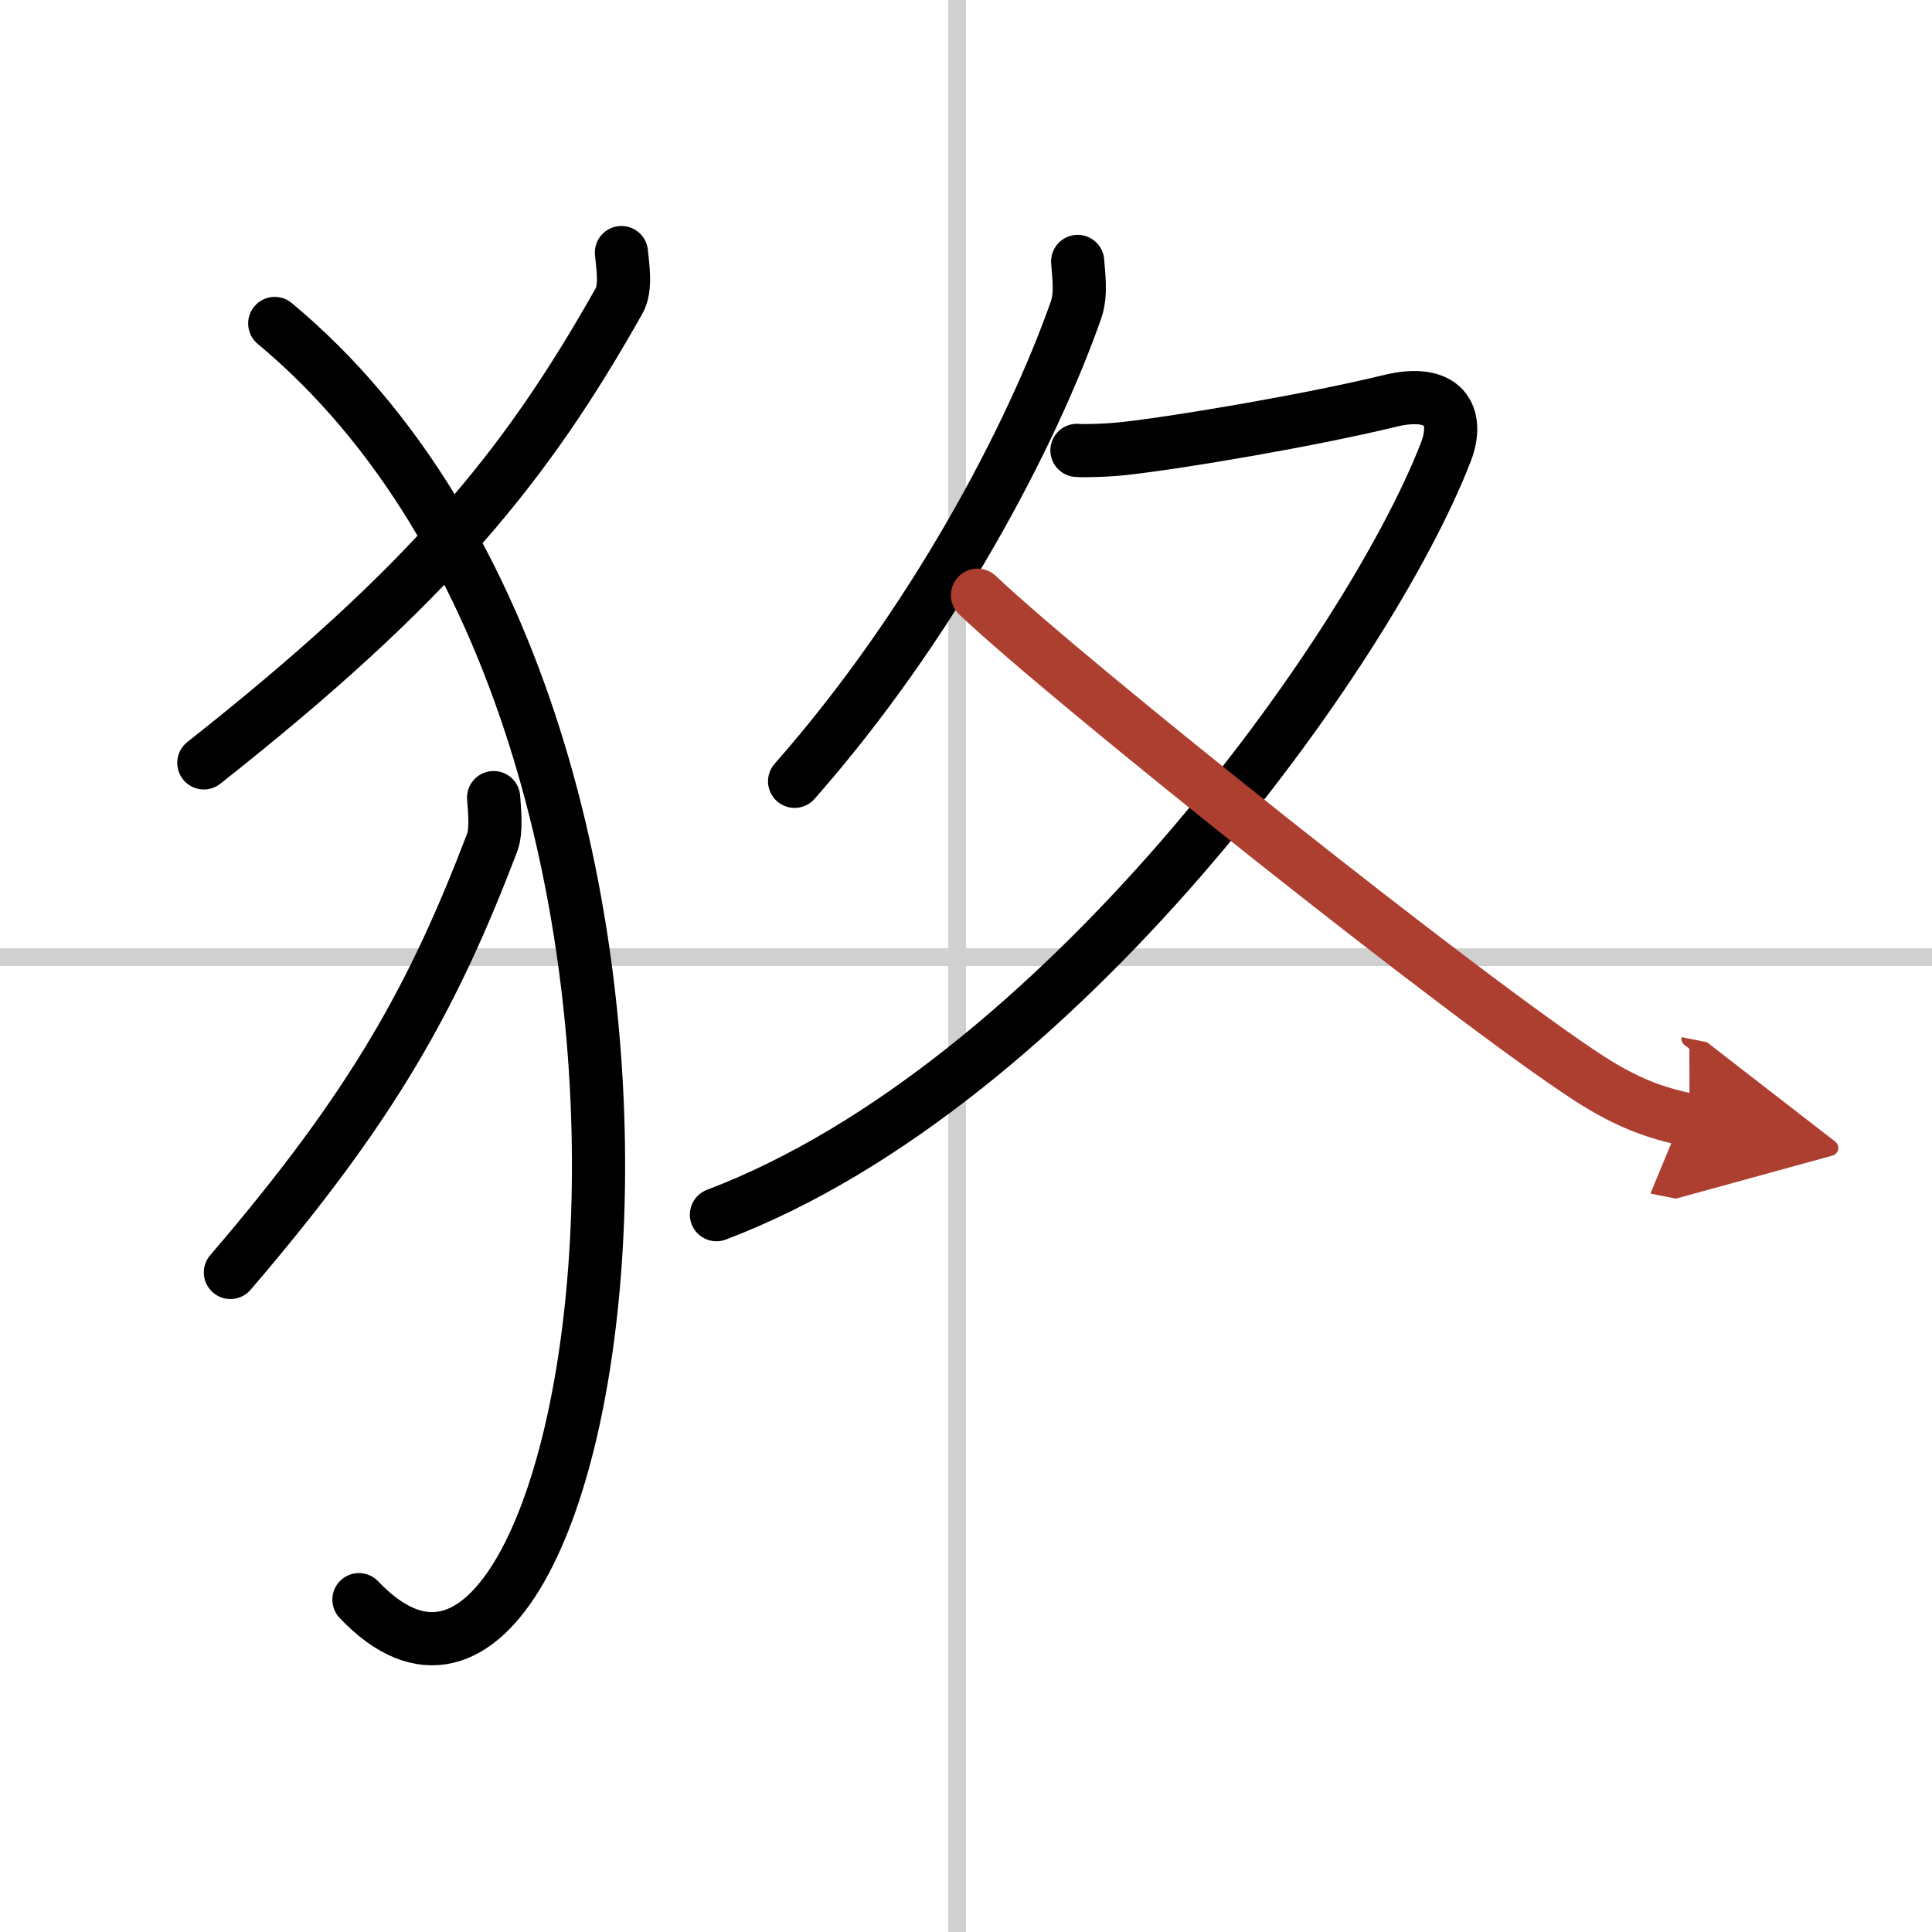
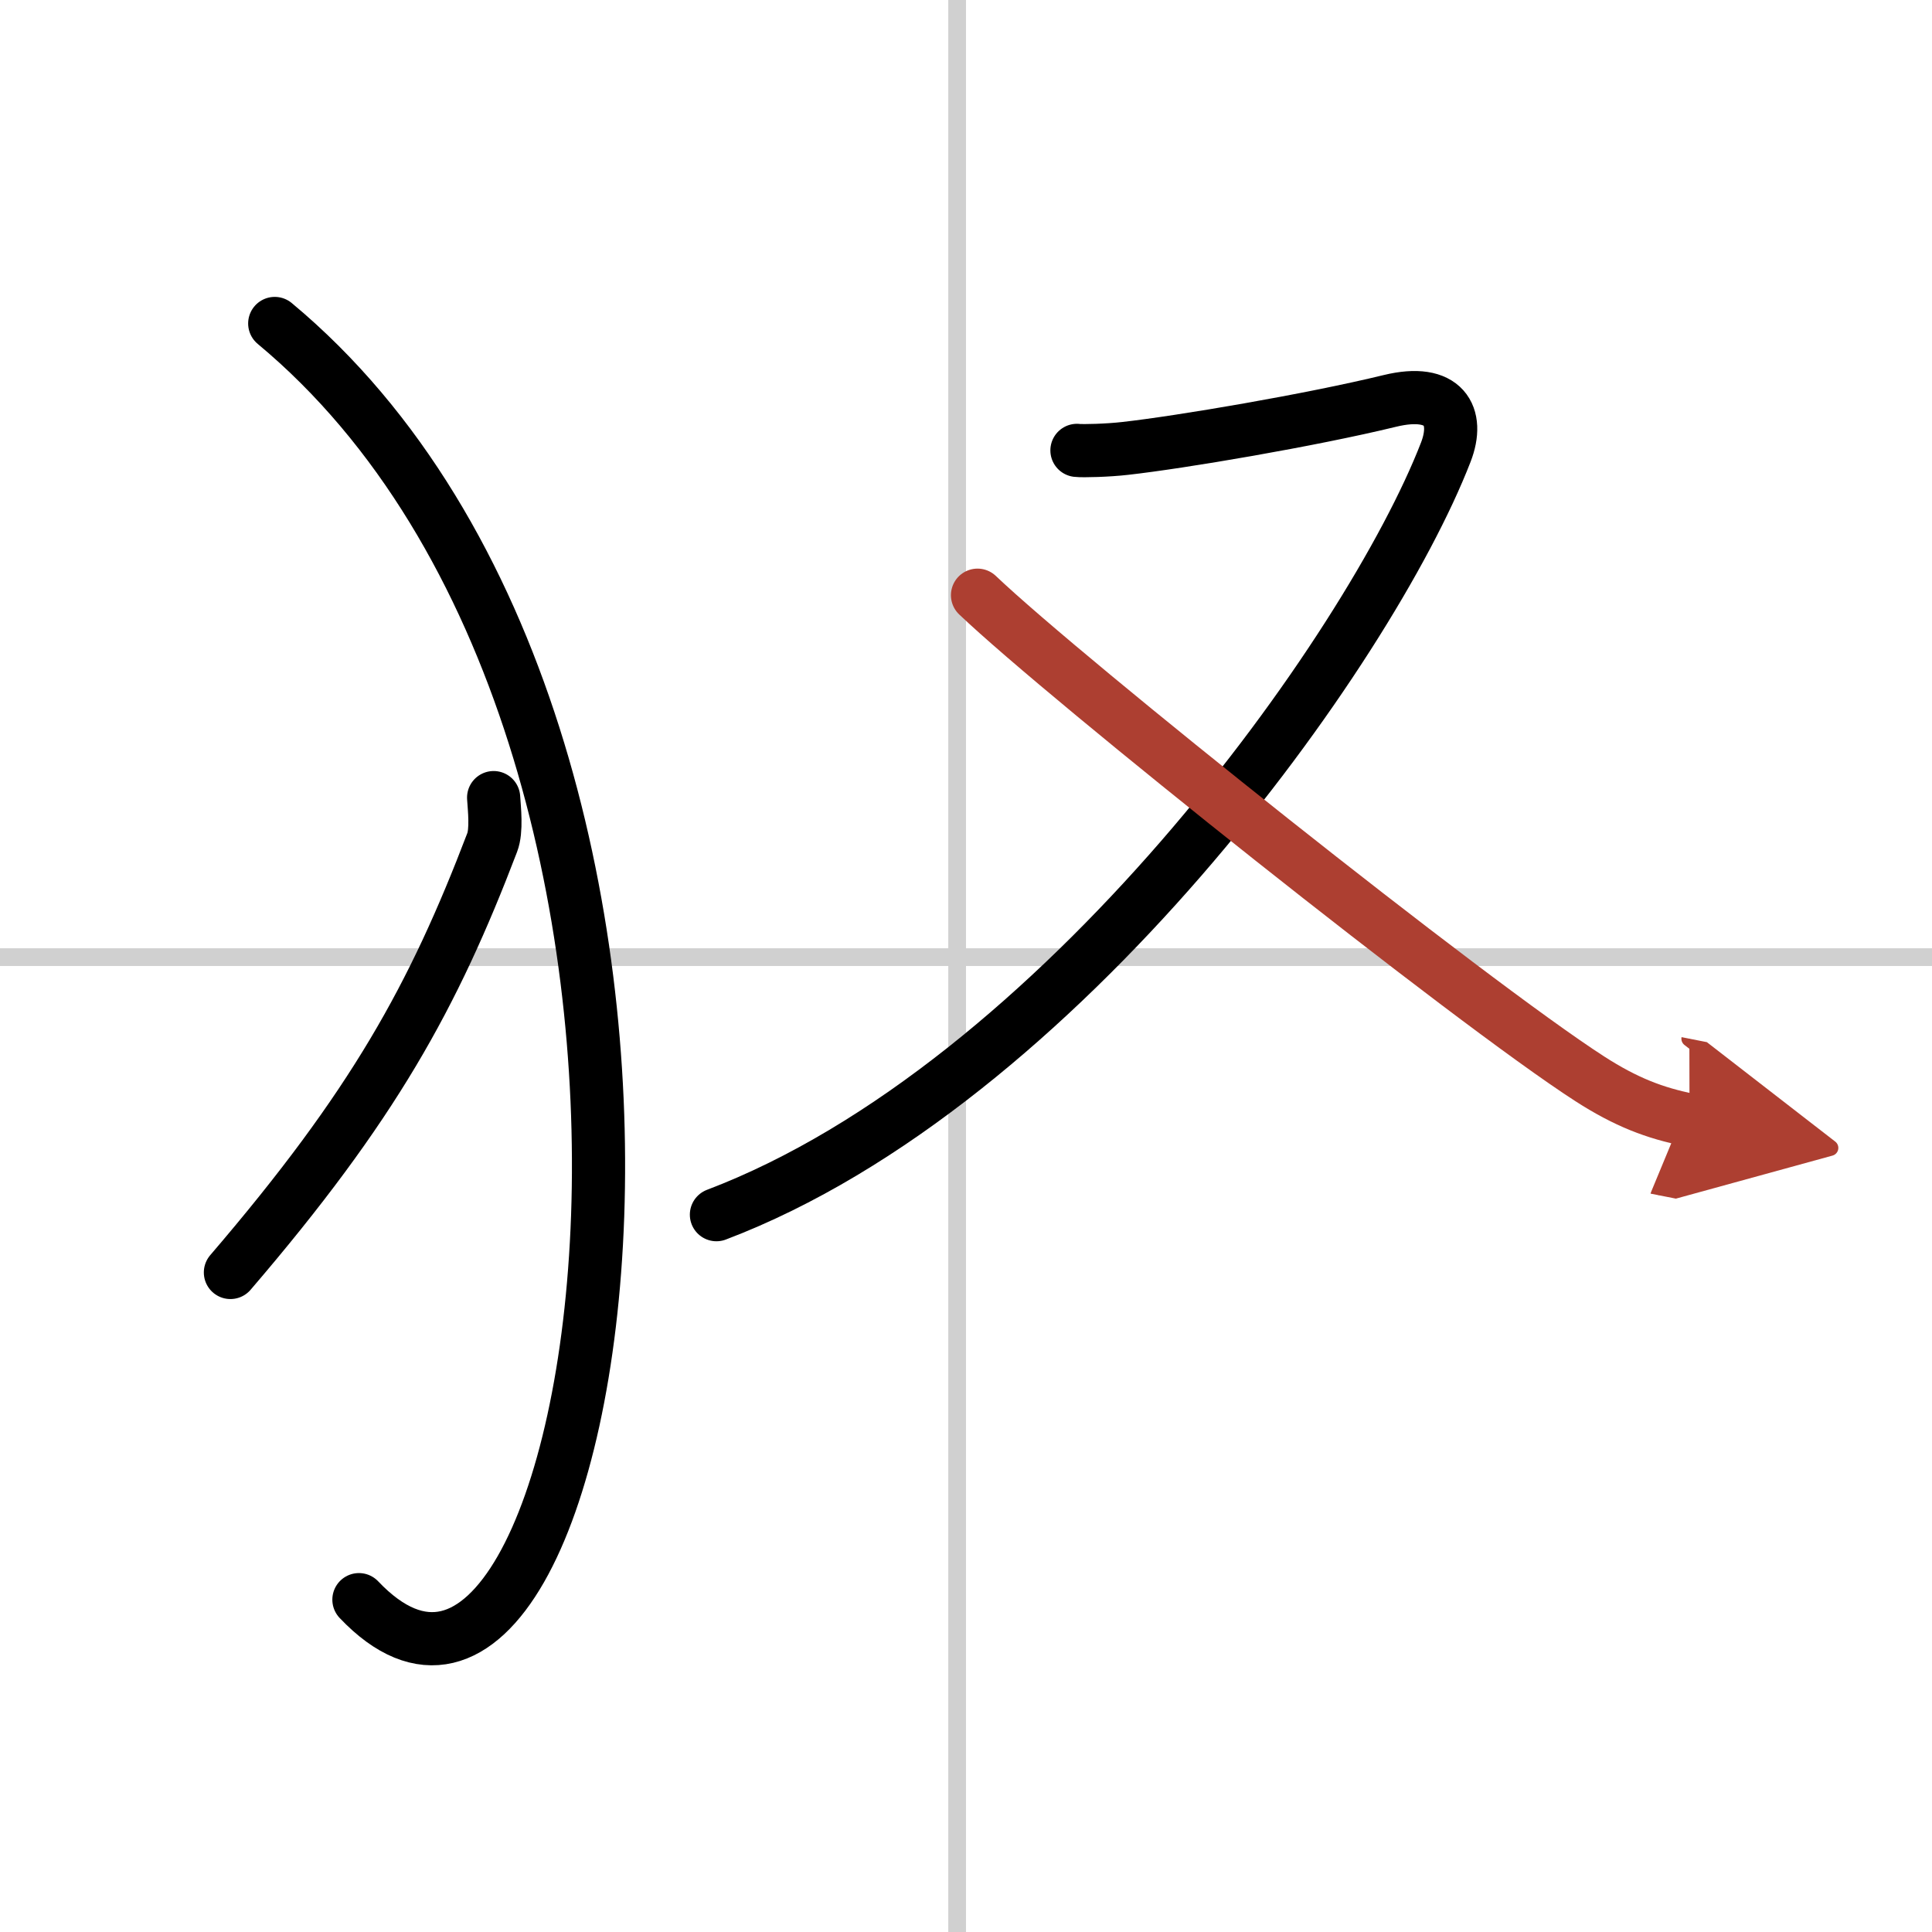
<svg xmlns="http://www.w3.org/2000/svg" width="400" height="400" viewBox="0 0 109 109">
  <defs>
    <marker id="a" markerWidth="4" orient="auto" refX="1" refY="5" viewBox="0 0 10 10">
      <polyline points="0 0 10 5 0 10 1 5" fill="#ad3f31" stroke="#ad3f31" />
    </marker>
  </defs>
  <g fill="none" stroke="#000" stroke-linecap="round" stroke-linejoin="round" stroke-width="3">
    <rect width="100%" height="100%" fill="#fff" stroke="#fff" />
    <line x1="54" x2="54" y2="109" stroke="#d0d0d0" stroke-width="1" />
    <line x2="109" y1="54" y2="54" stroke="#d0d0d0" stroke-width="1" />
-     <path d="m35.06 14.25c0.06 0.68 0.29 1.99-0.13 2.72-5.27 9.35-10.63 15.96-23.43 26.07" />
    <path d="m15.5 18.25c28.25 23.5 18.75 86.75 4.75 72" />
    <path d="m27.85 45c0.04 0.63 0.18 1.85-0.08 2.53-3.32 8.7-6.7 14.85-14.77 24.26" />
-     <path d="m60.8 14.75c0.04 0.68 0.23 1.8-0.09 2.73-2.5 7.11-8.06 17.72-15.88 26.6" />
    <path d="m60.76 25.41c0.33 0.04 1.76 0 2.71-0.11 3.14-0.35 10.46-1.59 14.94-2.68 3.08-0.75 3.95 0.85 3.16 2.89-4.31 11.13-21.81 35.68-41.15 43.02" />
    <path d="m55.15 33.58c5.02 4.78 27.78 22.93 34.55 27.29 2.02 1.3 3.65 1.93 5.62 2.32" marker-end="url(#a)" stroke="#ad3f31" />
  </g>
</svg>